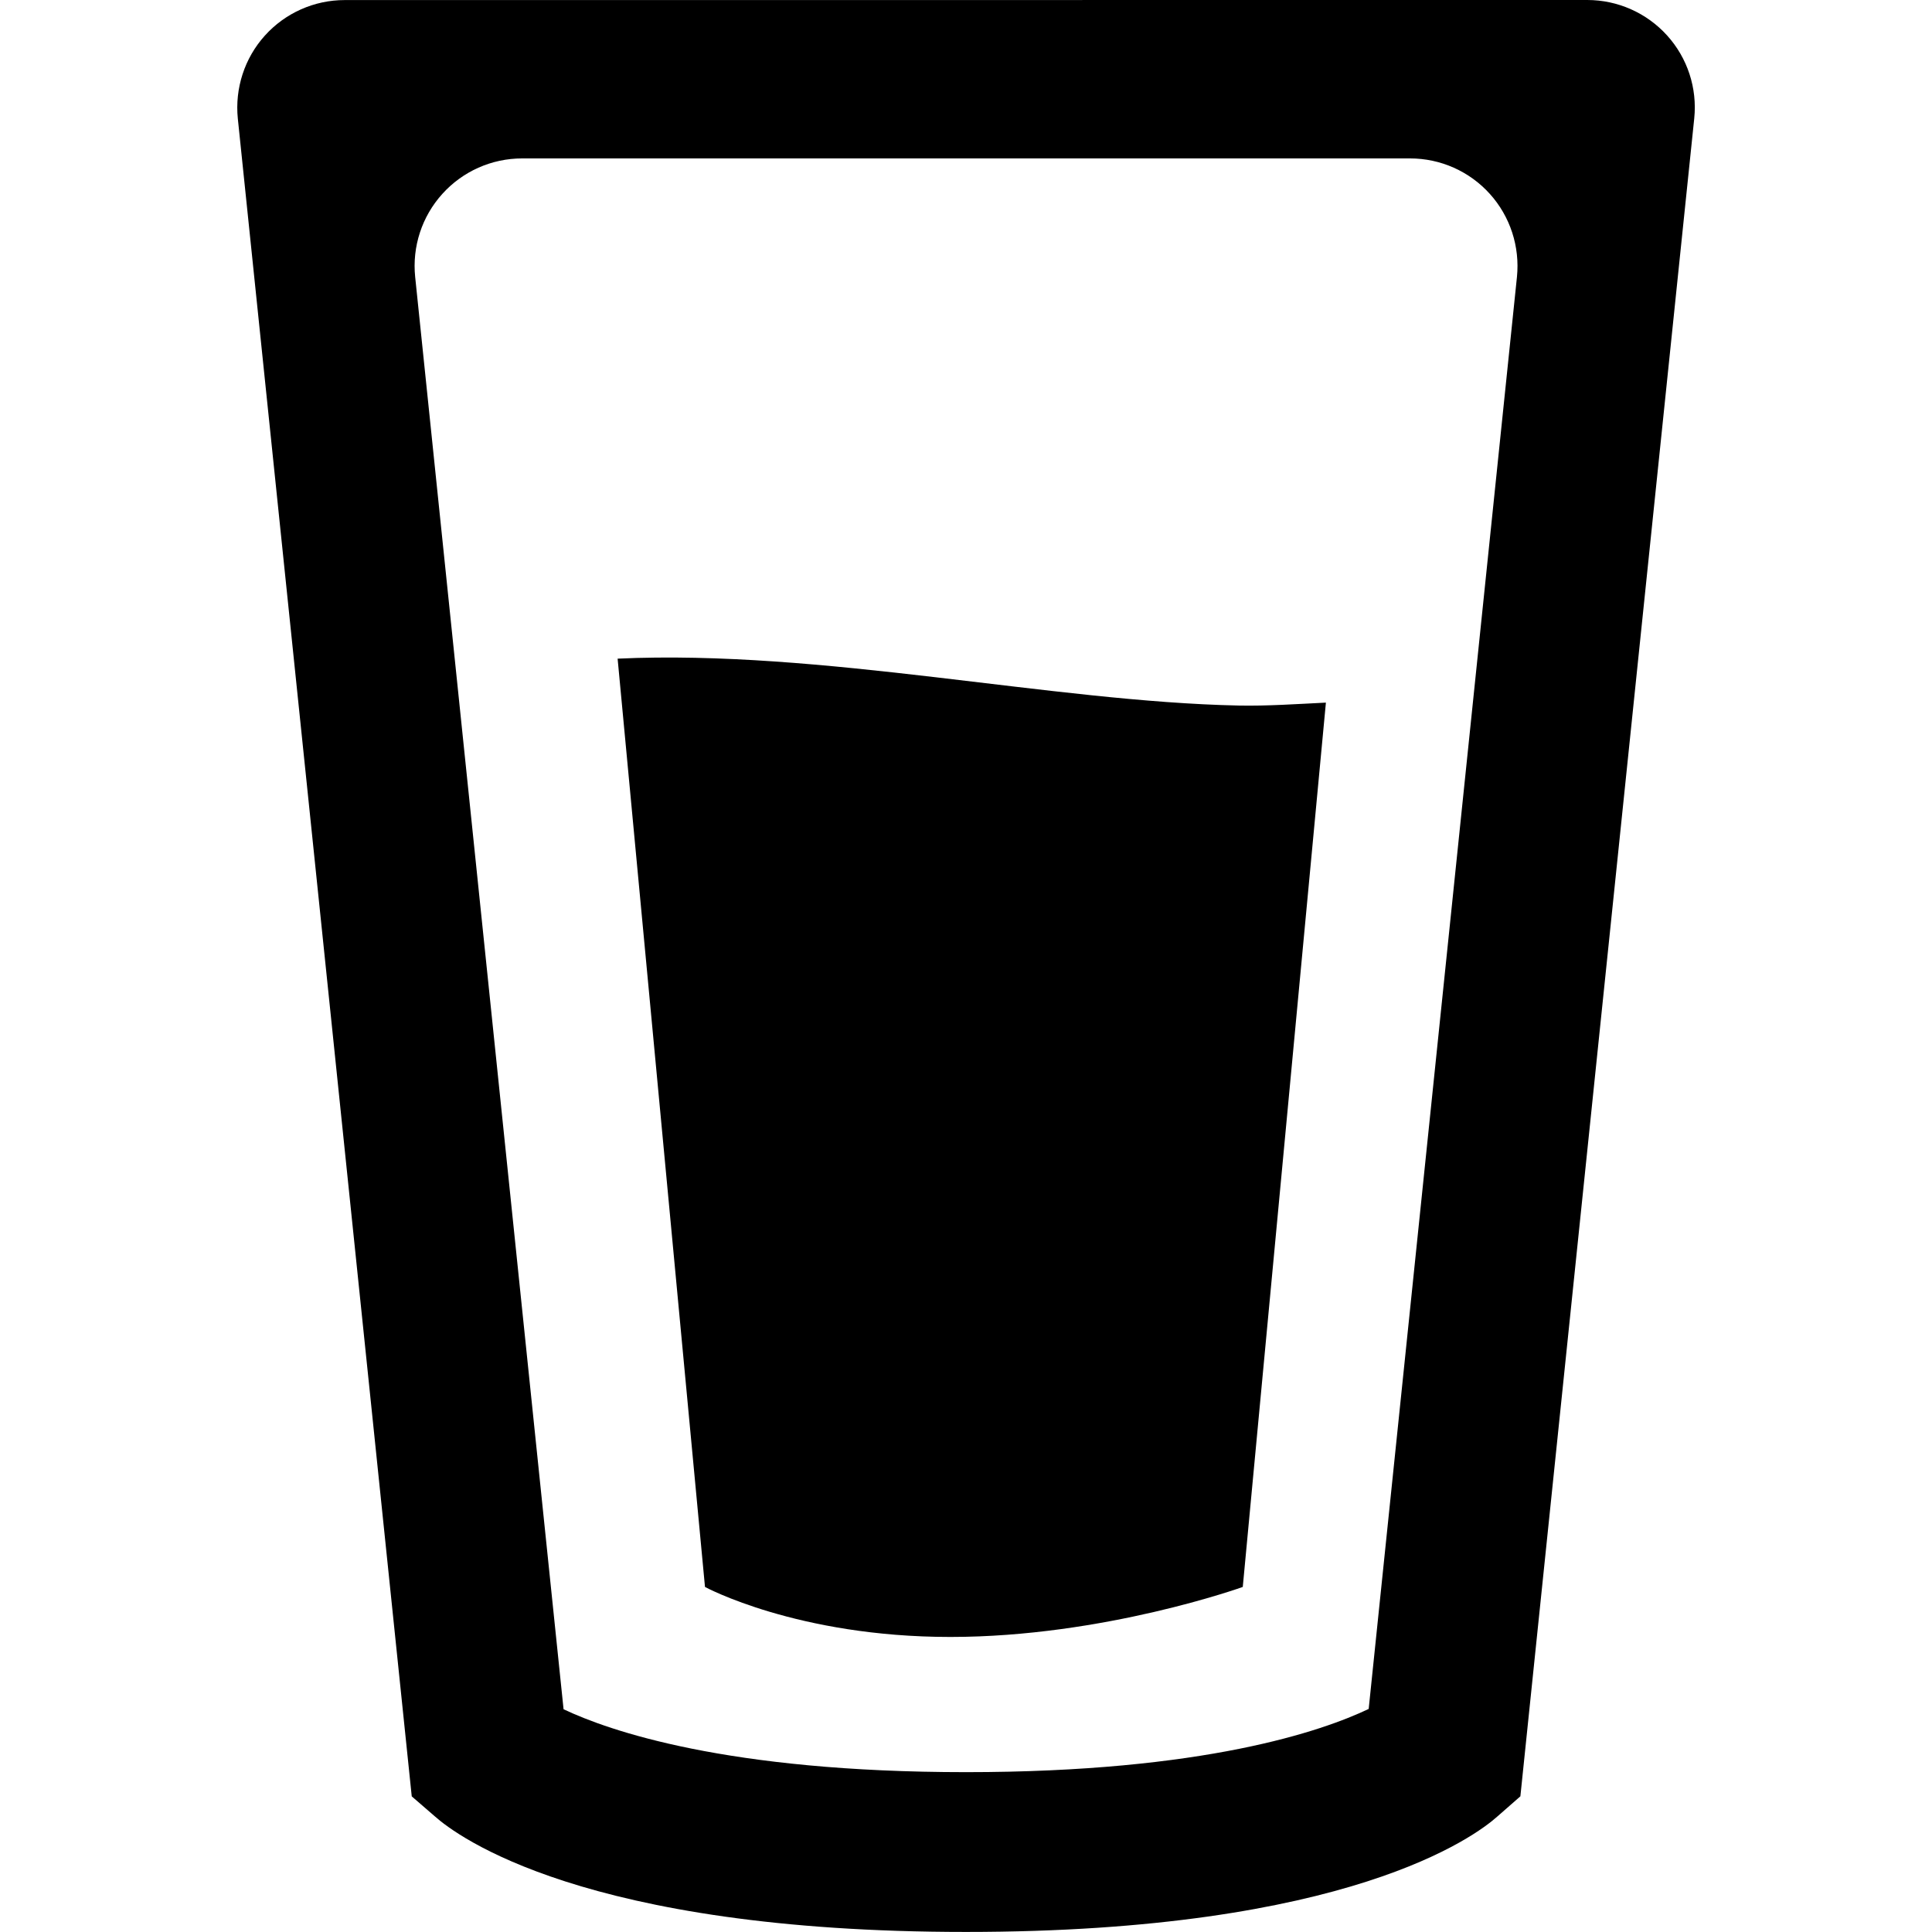
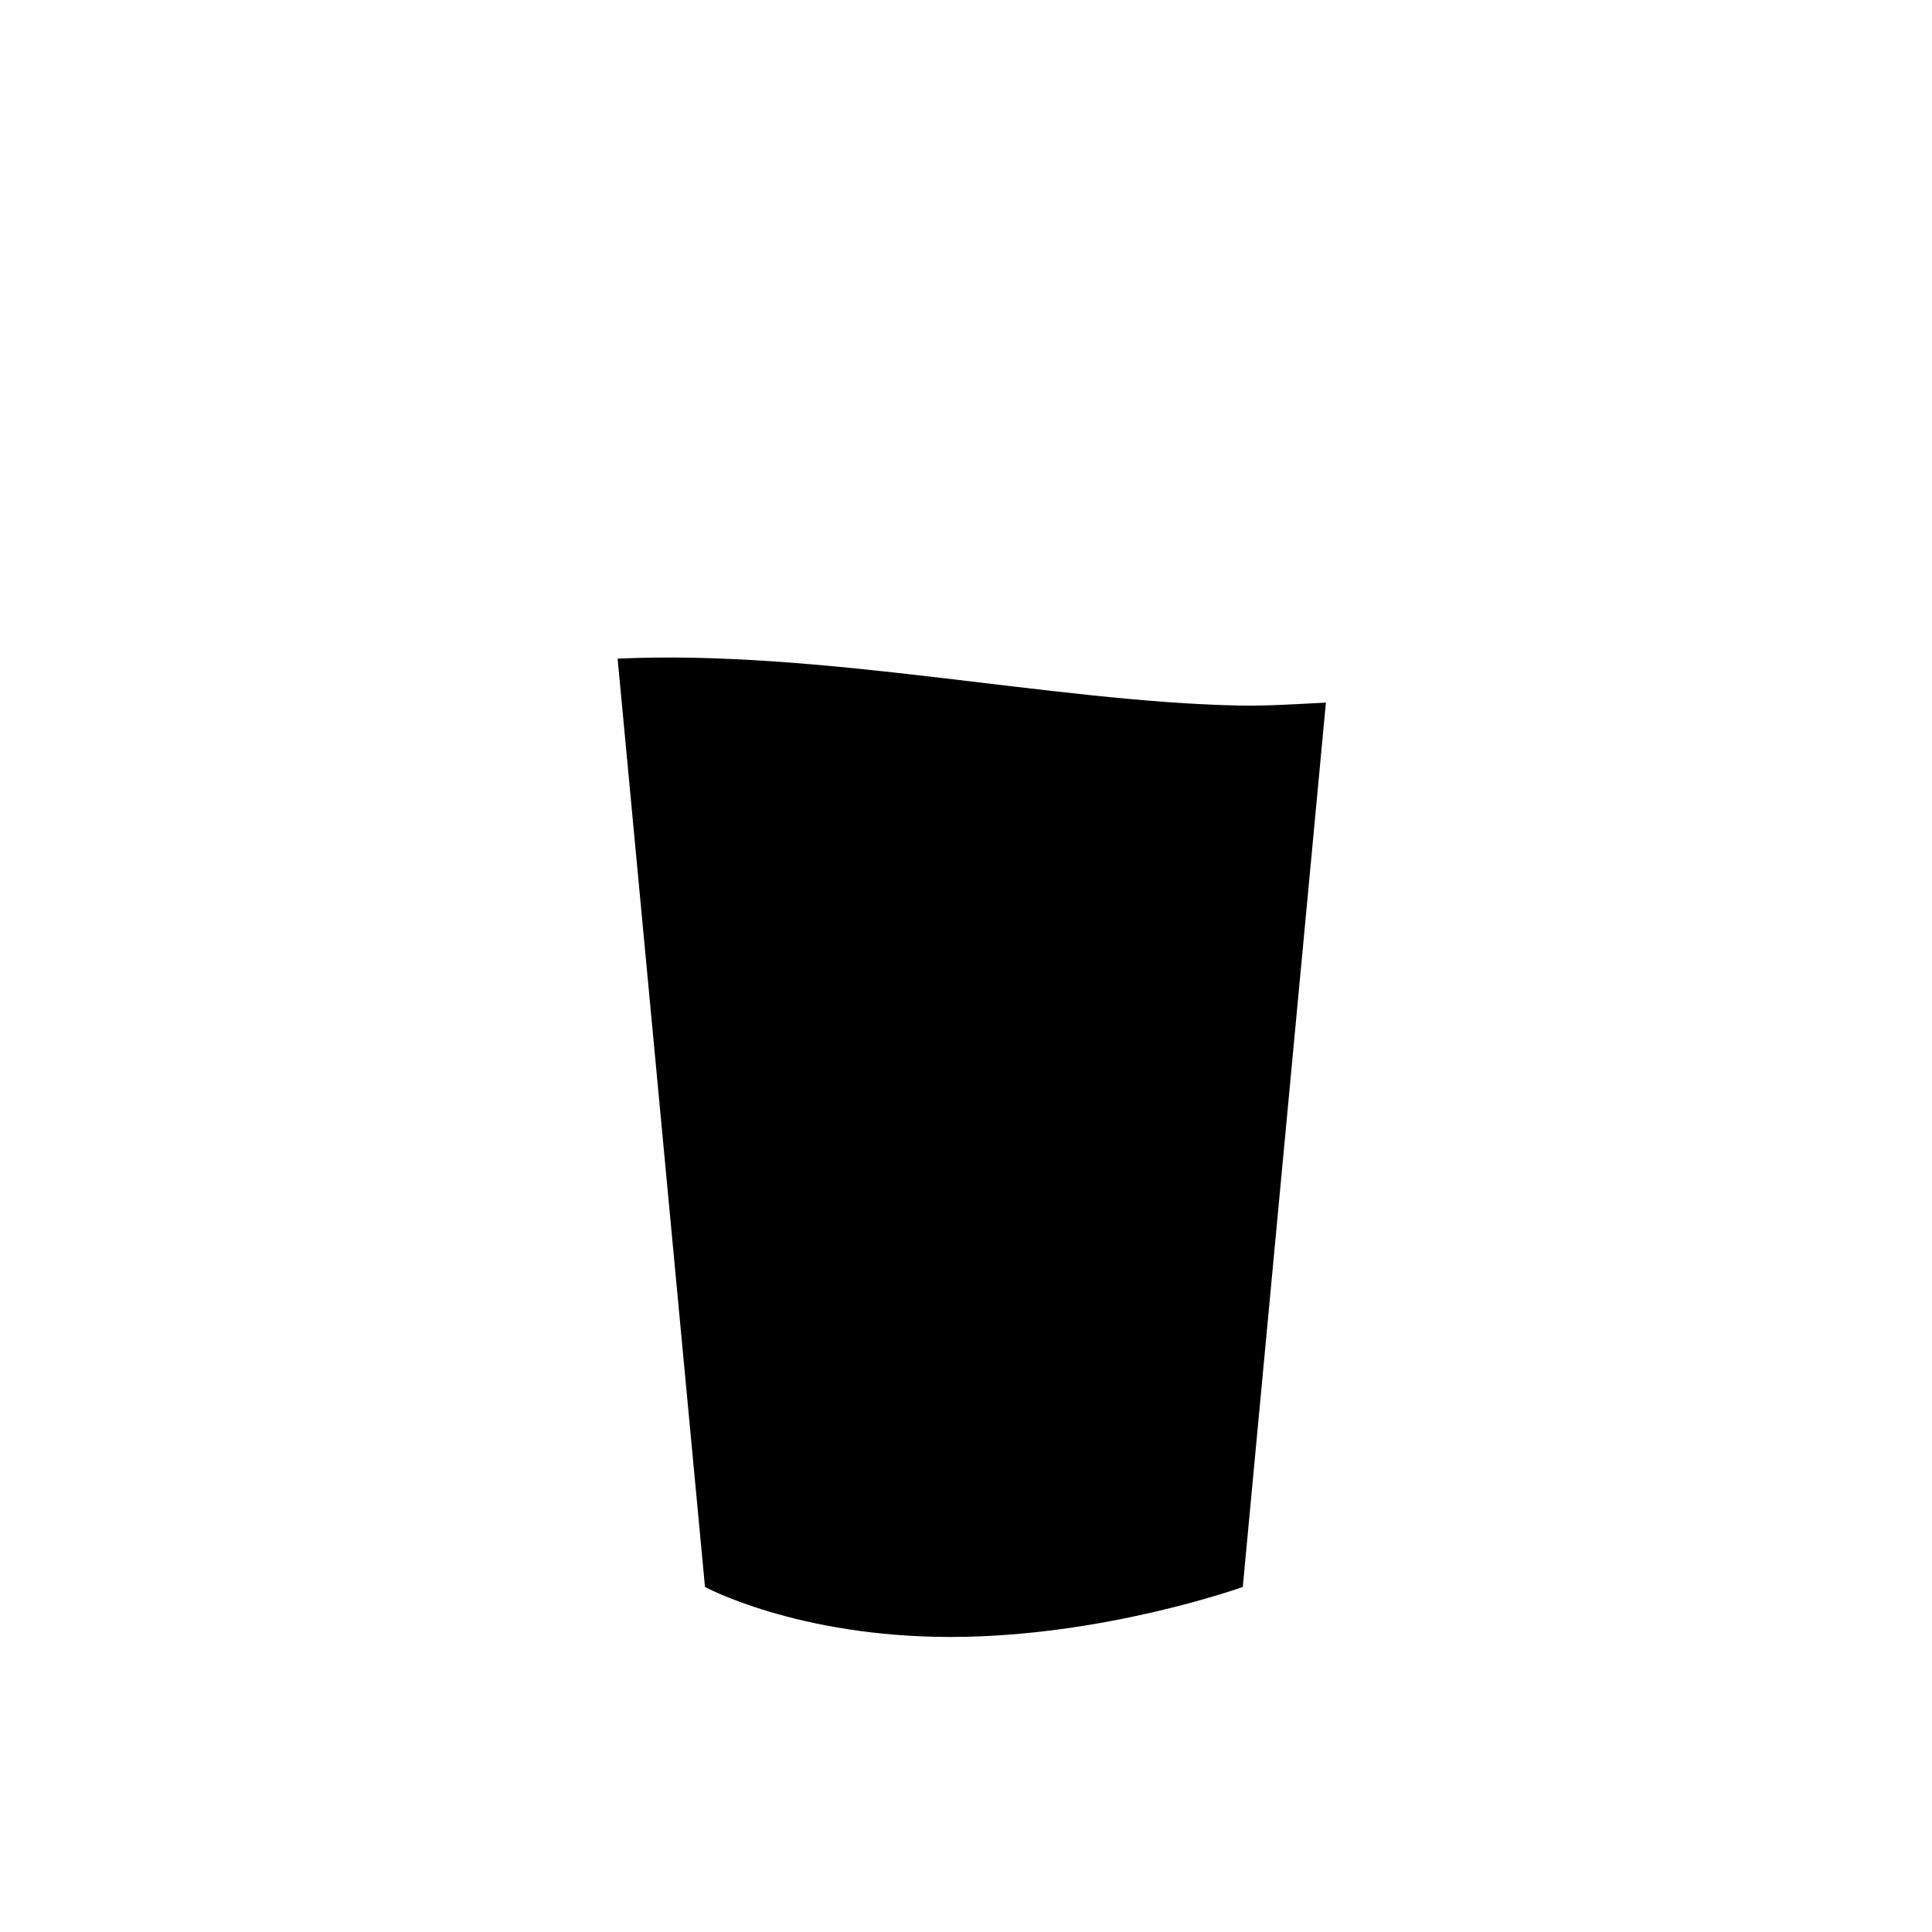
<svg xmlns="http://www.w3.org/2000/svg" version="1.1" id="Capa_1" x="0px" y="0px" width="31.025px" height="31.025px" viewBox="0 0 31.025 31.025" style="enable-background:new 0 0 31.025 31.025;" xml:space="preserve">
  <g>
    <g>
-       <path d="M5.535,0.001c-0.488,0-0.954,0.207-1.281,0.57C3.927,0.933,3.77,1.418,3.819,1.904l2.793,26.943l0.371,0.321    c0.35,0.312,2.392,1.856,8.529,1.856c6.14,0,8.183-1.541,8.531-1.852l0.372-0.326l2.792-26.945c0.05-0.486-0.108-0.97-0.437-1.333    C26.443,0.207,25.978,0,25.489,0L5.535,0.001L5.535,0.001z M21.979,27.443c-0.744,0.354-2.642,1.015-6.466,1.015    c-3.847,0-5.743-0.669-6.463-1.01L6.667,4.447c-0.05-0.486,0.108-0.97,0.436-1.333c0.327-0.363,0.792-0.57,1.281-0.57h14.26    c0.489,0,0.954,0.207,1.281,0.57c0.327,0.363,0.484,0.847,0.435,1.333L21.979,27.443z" />
      <path d="M9.918,10.577l1.403,14.907c0,0,1.479,0.803,3.94,0.803c2.466,0,4.696-0.803,4.696-0.803l1.335-14.201    c-0.469,0.023-0.939,0.056-1.4,0.047C16.887,11.268,13.196,10.426,9.918,10.577z" />
    </g>
  </g>
  <g>
</g>
  <g>
</g>
  <g>
</g>
  <g>
</g>
  <g>
</g>
  <g>
</g>
  <g>
</g>
  <g>
</g>
  <g>
</g>
  <g>
</g>
  <g>
</g>
  <g>
</g>
  <g>
</g>
  <g>
</g>
  <g>
</g>
</svg>